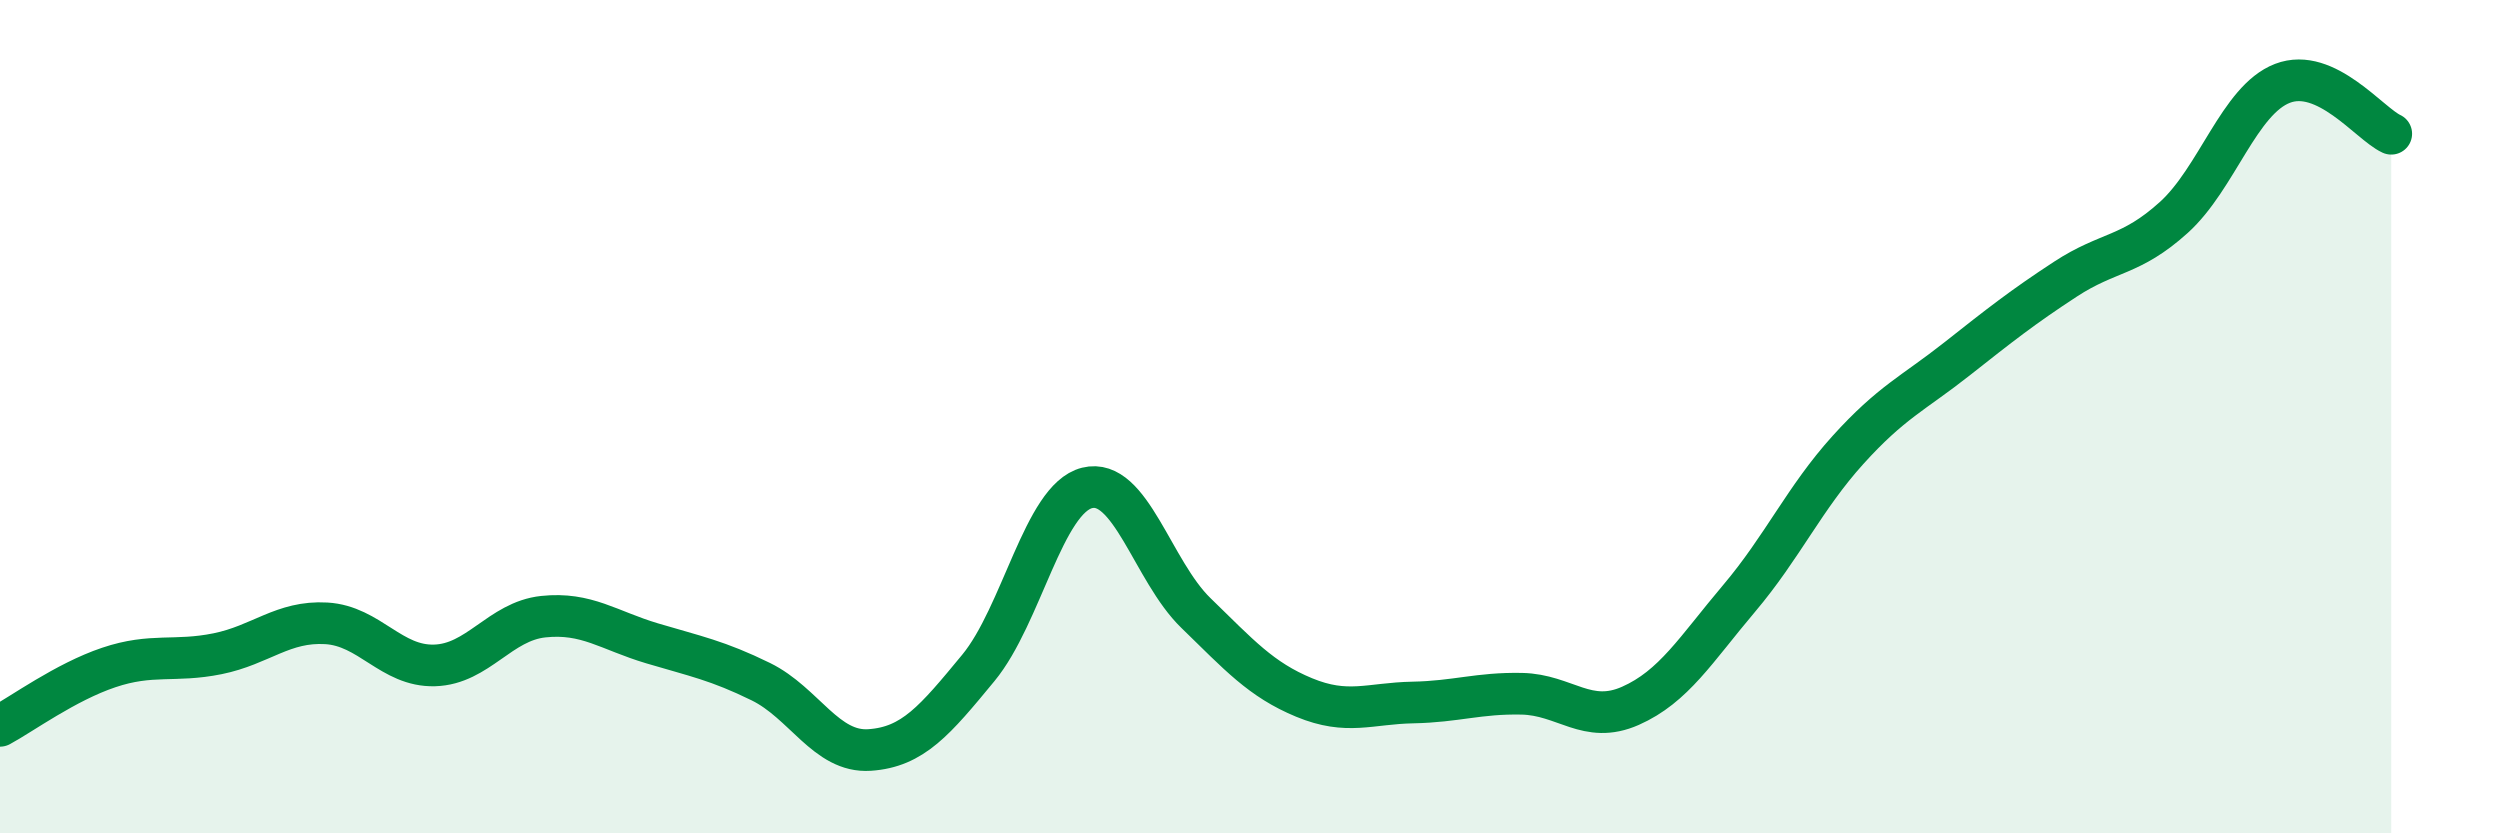
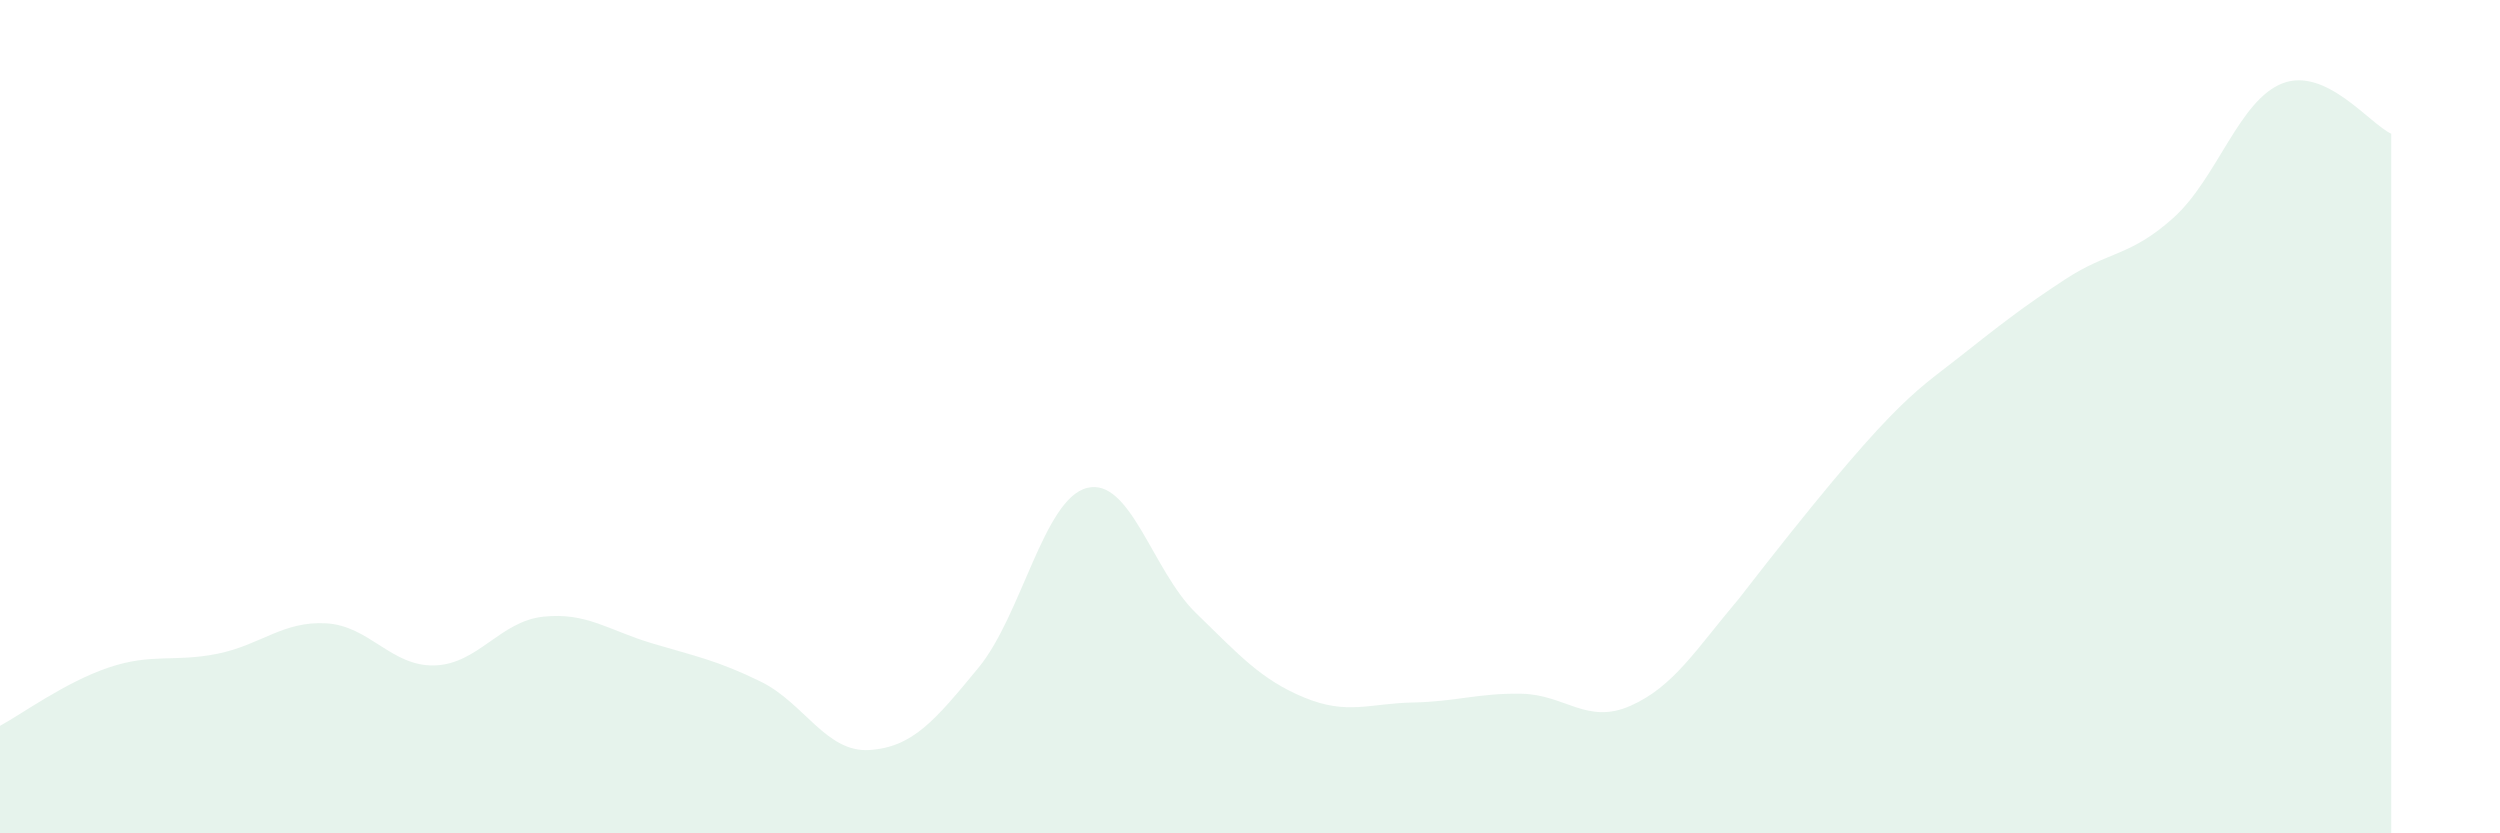
<svg xmlns="http://www.w3.org/2000/svg" width="60" height="20" viewBox="0 0 60 20">
-   <path d="M 0,17.42 C 0.52,17.14 1.57,16.37 2.61,16.02 C 3.65,15.67 4.18,15.9 5.22,15.69 C 6.26,15.48 6.79,14.9 7.83,14.96 C 8.87,15.02 9.39,16 10.43,15.97 C 11.47,15.94 12,14.91 13.04,14.8 C 14.08,14.69 14.61,15.13 15.65,15.44 C 16.69,15.75 17.22,15.85 18.26,16.36 C 19.3,16.87 19.83,18.07 20.87,18 C 21.91,17.93 22.44,17.29 23.48,16.03 C 24.52,14.77 25.05,11.97 26.09,11.71 C 27.13,11.45 27.66,13.7 28.7,14.71 C 29.74,15.72 30.26,16.31 31.3,16.74 C 32.34,17.17 32.87,16.88 33.91,16.86 C 34.95,16.84 35.48,16.63 36.52,16.65 C 37.56,16.67 38.09,17.4 39.13,16.94 C 40.17,16.48 40.7,15.59 41.74,14.36 C 42.78,13.13 43.31,11.95 44.35,10.8 C 45.39,9.65 45.92,9.44 46.96,8.62 C 48,7.8 48.53,7.38 49.57,6.7 C 50.61,6.02 51.13,6.16 52.17,5.22 C 53.21,4.28 53.74,2.4 54.78,2 C 55.82,1.6 56.87,2.97 57.39,3.21L57.39 20L0 20Z" fill="#008740" opacity="0.1" stroke-linecap="round" stroke-linejoin="round" />
-   <path d="M 0,17.42 C 0.52,17.14 1.57,16.37 2.61,16.02 C 3.65,15.67 4.18,15.9 5.22,15.69 C 6.26,15.48 6.79,14.9 7.83,14.96 C 8.87,15.02 9.39,16 10.43,15.97 C 11.47,15.94 12,14.91 13.04,14.8 C 14.08,14.69 14.61,15.13 15.65,15.44 C 16.69,15.75 17.22,15.85 18.26,16.36 C 19.3,16.87 19.83,18.07 20.87,18 C 21.91,17.93 22.44,17.29 23.48,16.03 C 24.52,14.77 25.05,11.97 26.09,11.71 C 27.13,11.45 27.66,13.7 28.7,14.71 C 29.74,15.72 30.26,16.31 31.3,16.74 C 32.34,17.17 32.87,16.88 33.91,16.86 C 34.95,16.84 35.48,16.63 36.52,16.65 C 37.56,16.67 38.09,17.4 39.13,16.94 C 40.17,16.48 40.7,15.59 41.74,14.36 C 42.78,13.13 43.31,11.95 44.35,10.8 C 45.39,9.65 45.92,9.44 46.96,8.62 C 48,7.8 48.53,7.38 49.57,6.7 C 50.61,6.02 51.13,6.16 52.17,5.22 C 53.21,4.28 53.74,2.4 54.78,2 C 55.82,1.6 56.87,2.97 57.39,3.21" stroke="#008740" stroke-width="1" fill="none" stroke-linecap="round" stroke-linejoin="round" />
+   <path d="M 0,17.42 C 0.52,17.14 1.57,16.37 2.61,16.02 C 3.65,15.67 4.18,15.9 5.22,15.69 C 6.26,15.48 6.79,14.9 7.83,14.96 C 8.87,15.02 9.39,16 10.43,15.97 C 11.47,15.94 12,14.91 13.04,14.8 C 14.08,14.69 14.61,15.13 15.65,15.44 C 16.69,15.75 17.22,15.85 18.26,16.36 C 19.3,16.87 19.83,18.07 20.87,18 C 21.91,17.93 22.44,17.29 23.48,16.03 C 24.52,14.77 25.05,11.97 26.09,11.71 C 27.13,11.45 27.66,13.7 28.7,14.71 C 29.74,15.72 30.26,16.31 31.3,16.74 C 32.34,17.17 32.87,16.88 33.91,16.86 C 34.95,16.84 35.48,16.63 36.52,16.65 C 37.56,16.67 38.09,17.4 39.13,16.94 C 40.17,16.48 40.7,15.59 41.74,14.36 C 45.39,9.65 45.92,9.44 46.96,8.62 C 48,7.8 48.53,7.38 49.57,6.7 C 50.61,6.02 51.13,6.16 52.17,5.22 C 53.21,4.28 53.74,2.4 54.78,2 C 55.82,1.6 56.87,2.97 57.39,3.21L57.39 20L0 20Z" fill="#008740" opacity="0.1" stroke-linecap="round" stroke-linejoin="round" />
</svg>